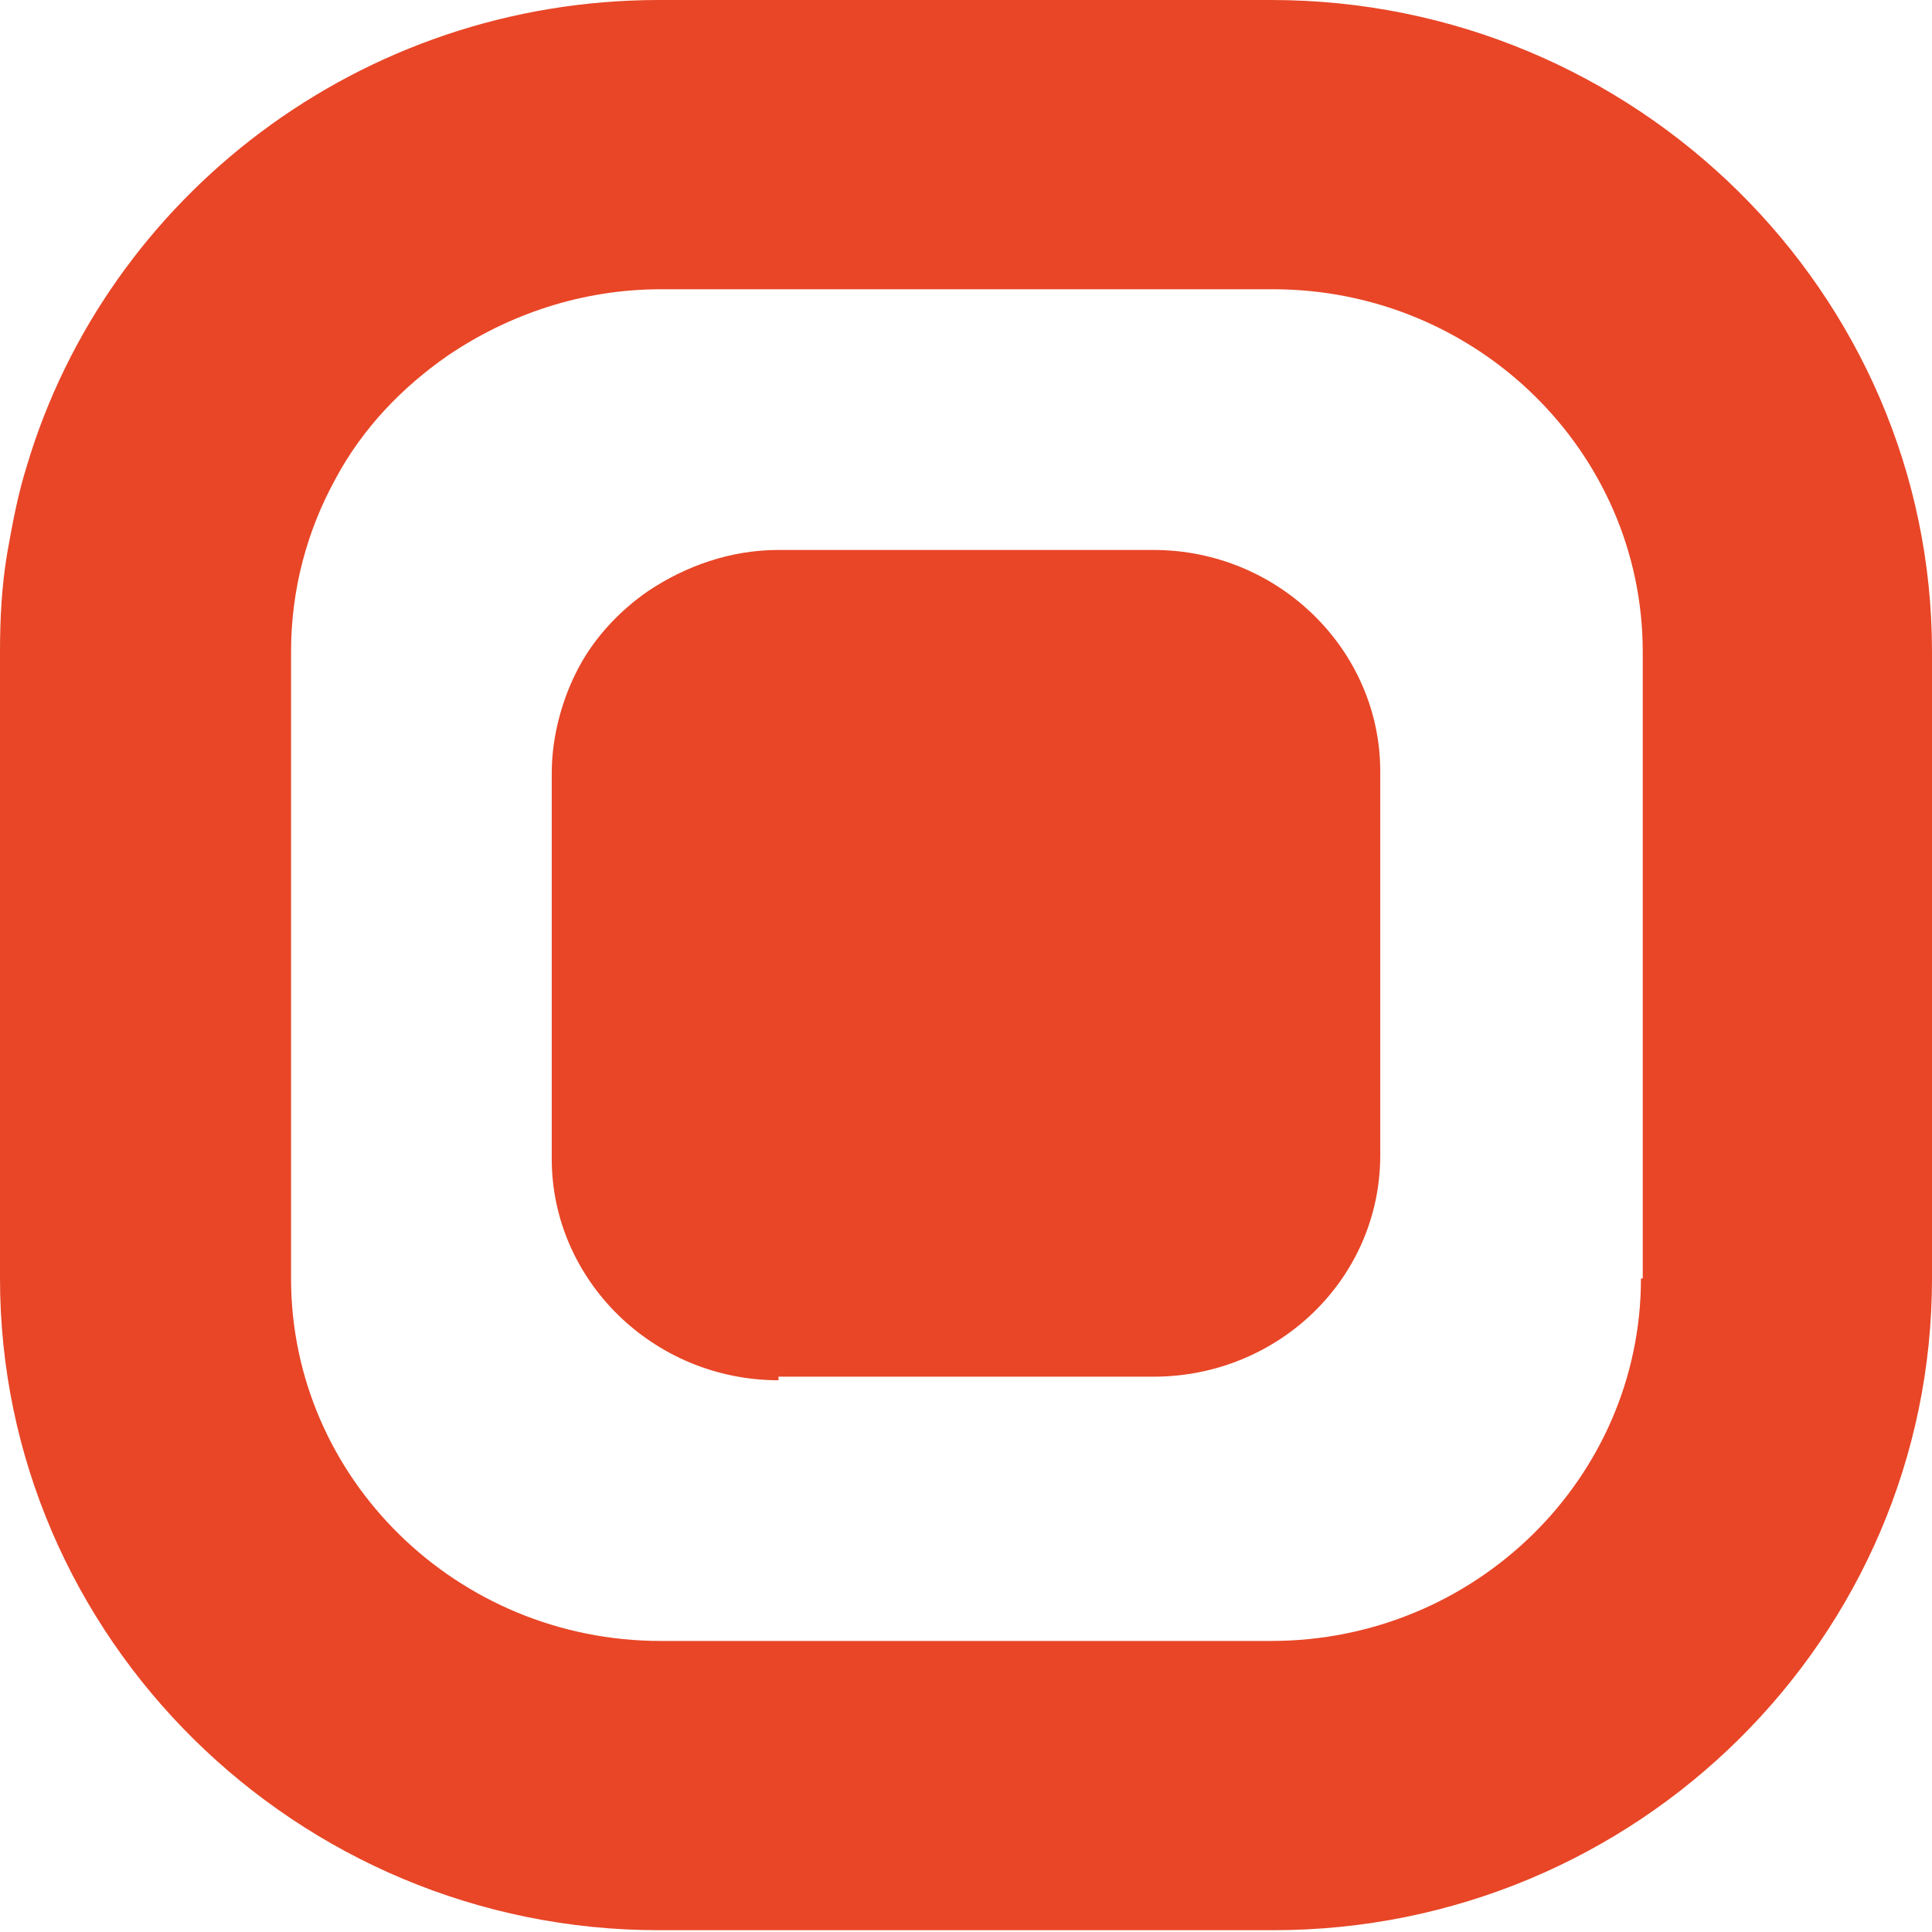
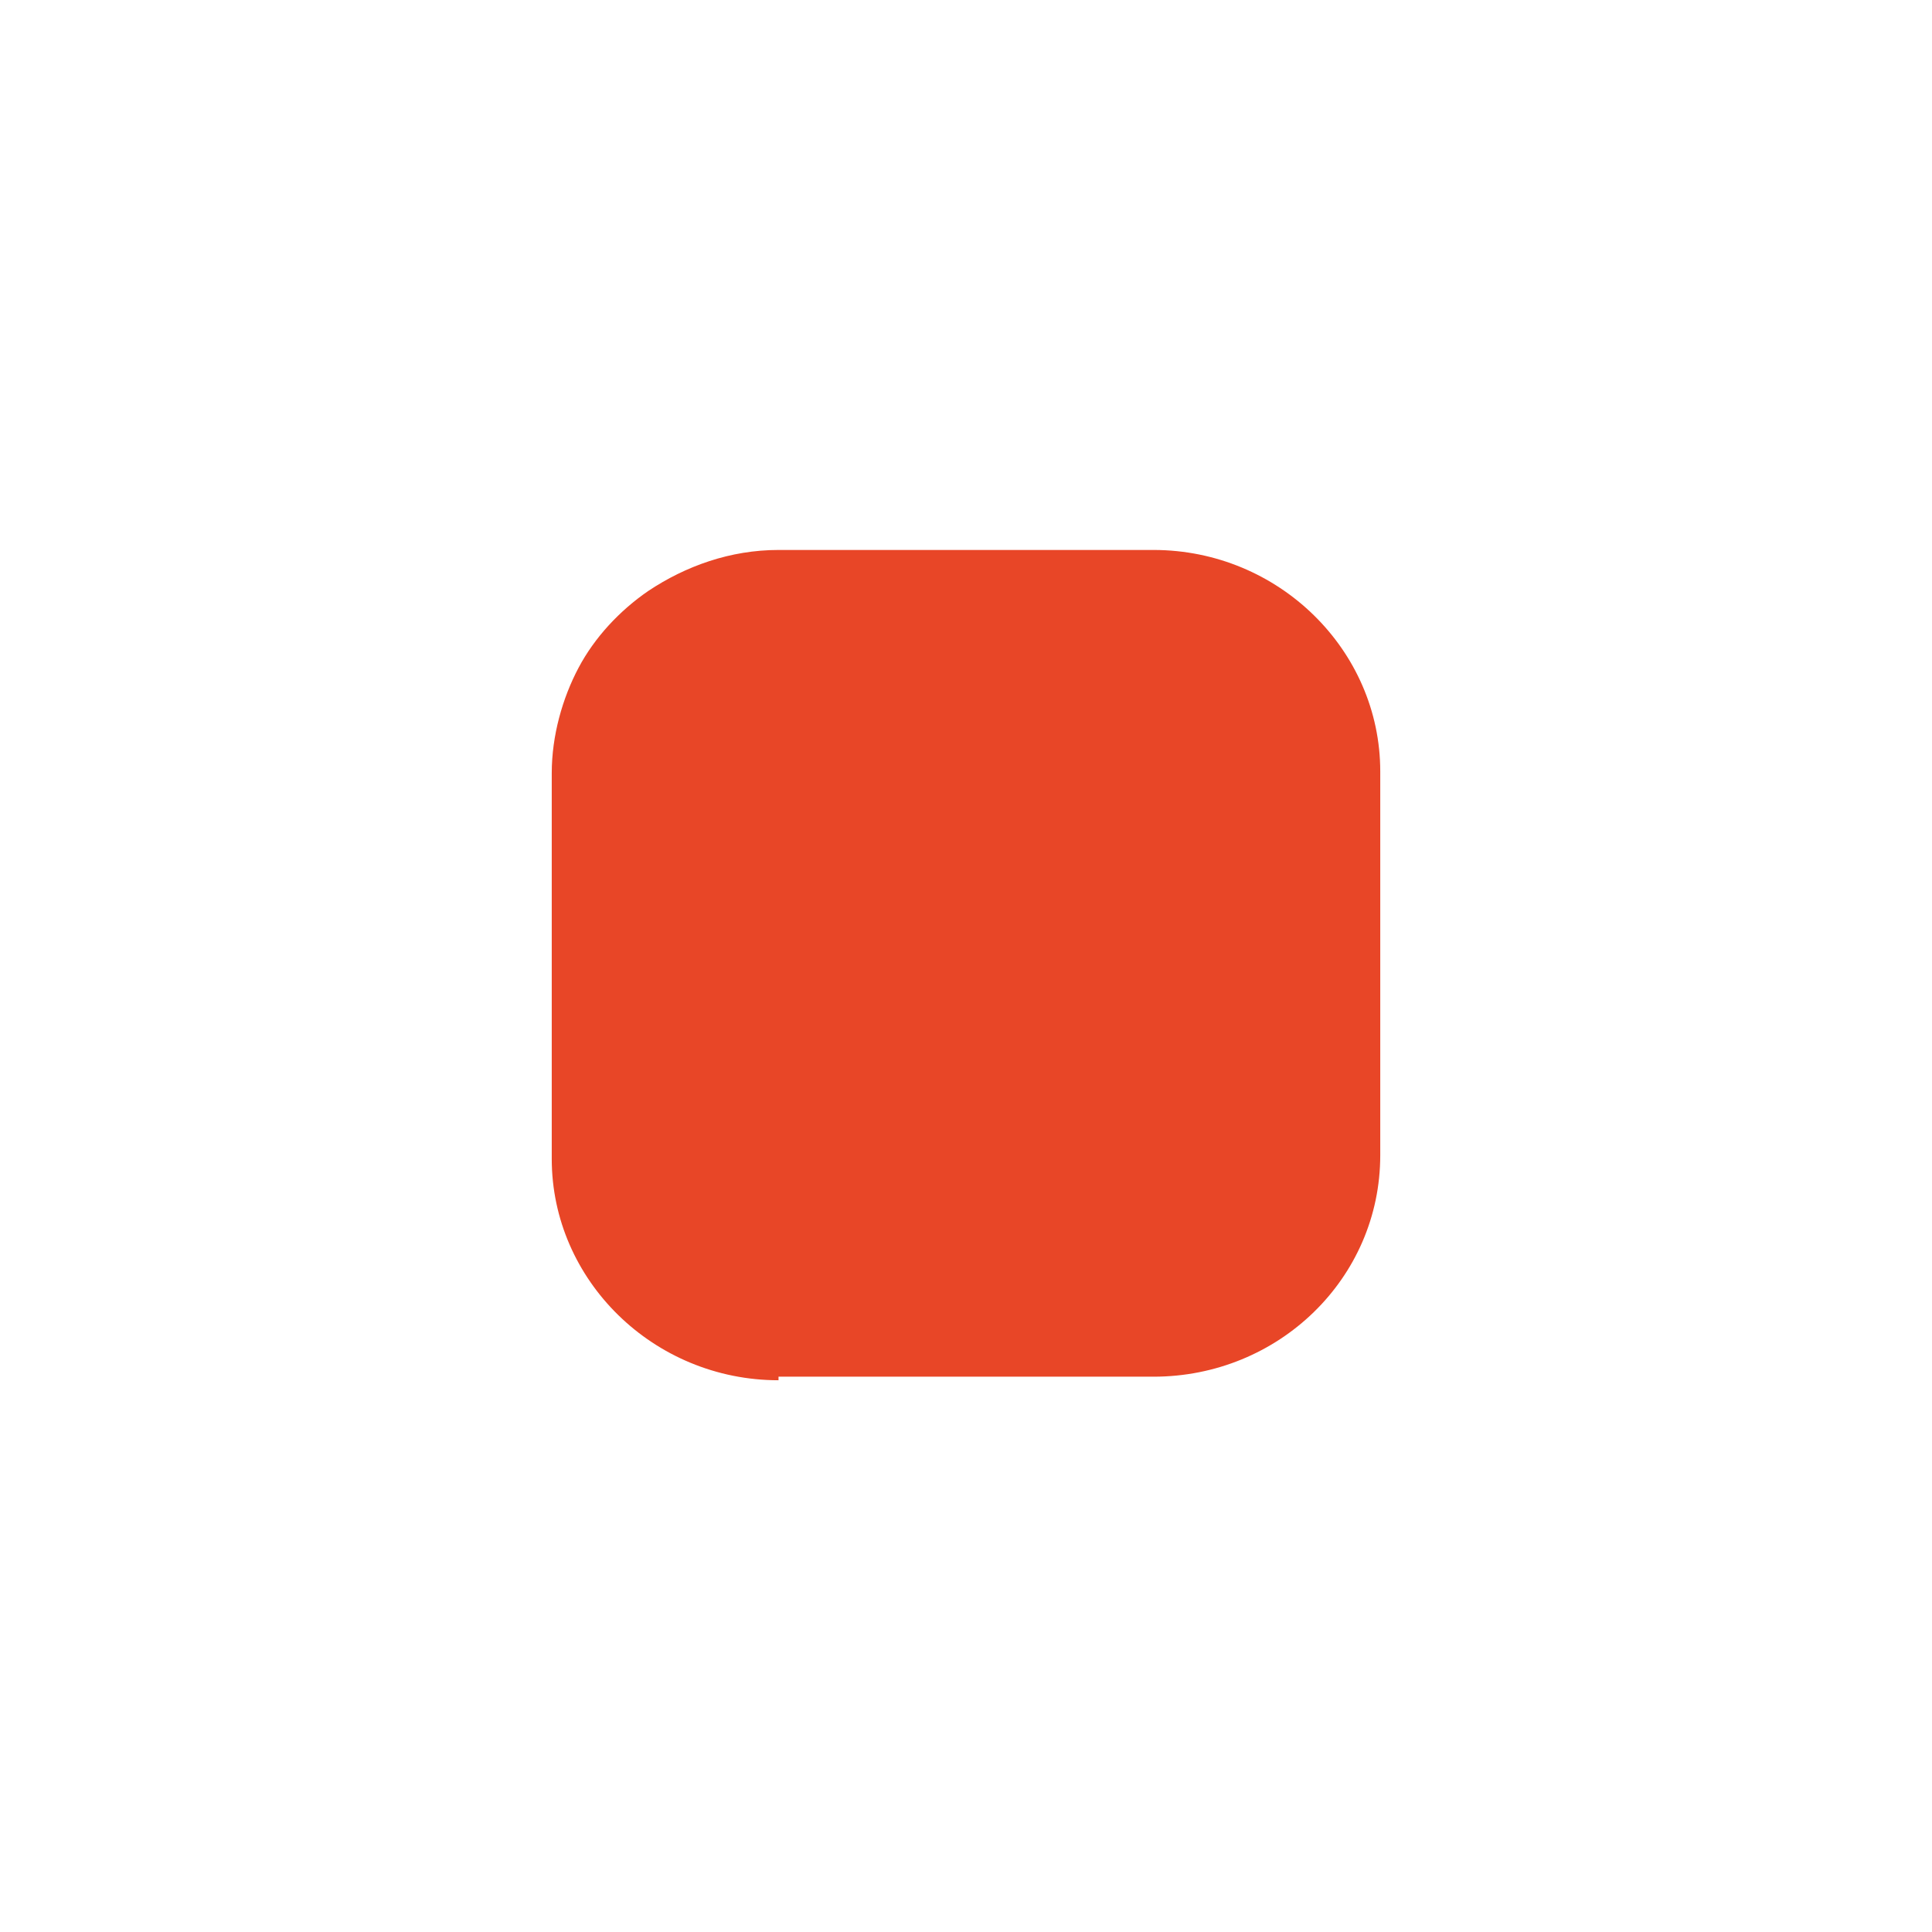
<svg xmlns="http://www.w3.org/2000/svg" version="1.1" id="Layer_1" x="0px" y="0px" viewBox="0 0 108.2 108.2" style="enable-background:new 0 0 108.2 108.2;" xml:space="preserve">
  <style type="text/css">
	.st0{fill:#E84627;}
</style>
  <g>
-     <path class="st0" d="M71.2,0H36.9C20.2,0,6,11,1.5,26.1C1,27.7,0.7,29.3,0.4,31C0.1,32.8,0,34.6,0,36.5v35.1   c0,20.1,16.6,36.5,36.9,36.5l17.2,0l17.2,0c20.4,0,36.9-16.4,36.9-36.5V36.5C108.2,16.4,91.6,0,71.2,0L71.2,0z M91.9,71.6   c0,11.2-9.3,20.3-20.7,20.3l-17.1,0l-17.1,0c-11.4,0-20.7-9.1-20.7-20.3V36.5c0-3.5,0.9-6.8,2.5-9.7c1.5-2.8,3.7-5.1,6.3-6.9   c3.4-2.3,7.5-3.7,11.9-3.7h34.3c11.4,0,20.7,9.1,20.7,20.3V71.6z M91.9,71.6" />
    <path class="st0" d="M43.6,77.3c-7,0-12.7-5.6-12.7-12.4V43.3c0-2.1,0.6-4.2,1.5-5.9c0.9-1.7,2.3-3.2,3.9-4.3   c2.1-1.4,4.6-2.3,7.3-2.3h21c7,0,12.7,5.6,12.7,12.4v21.5c0,6.9-5.7,12.4-12.7,12.4l-10.5,0H43.6z M43.6,77.3" />
  </g>
</svg>